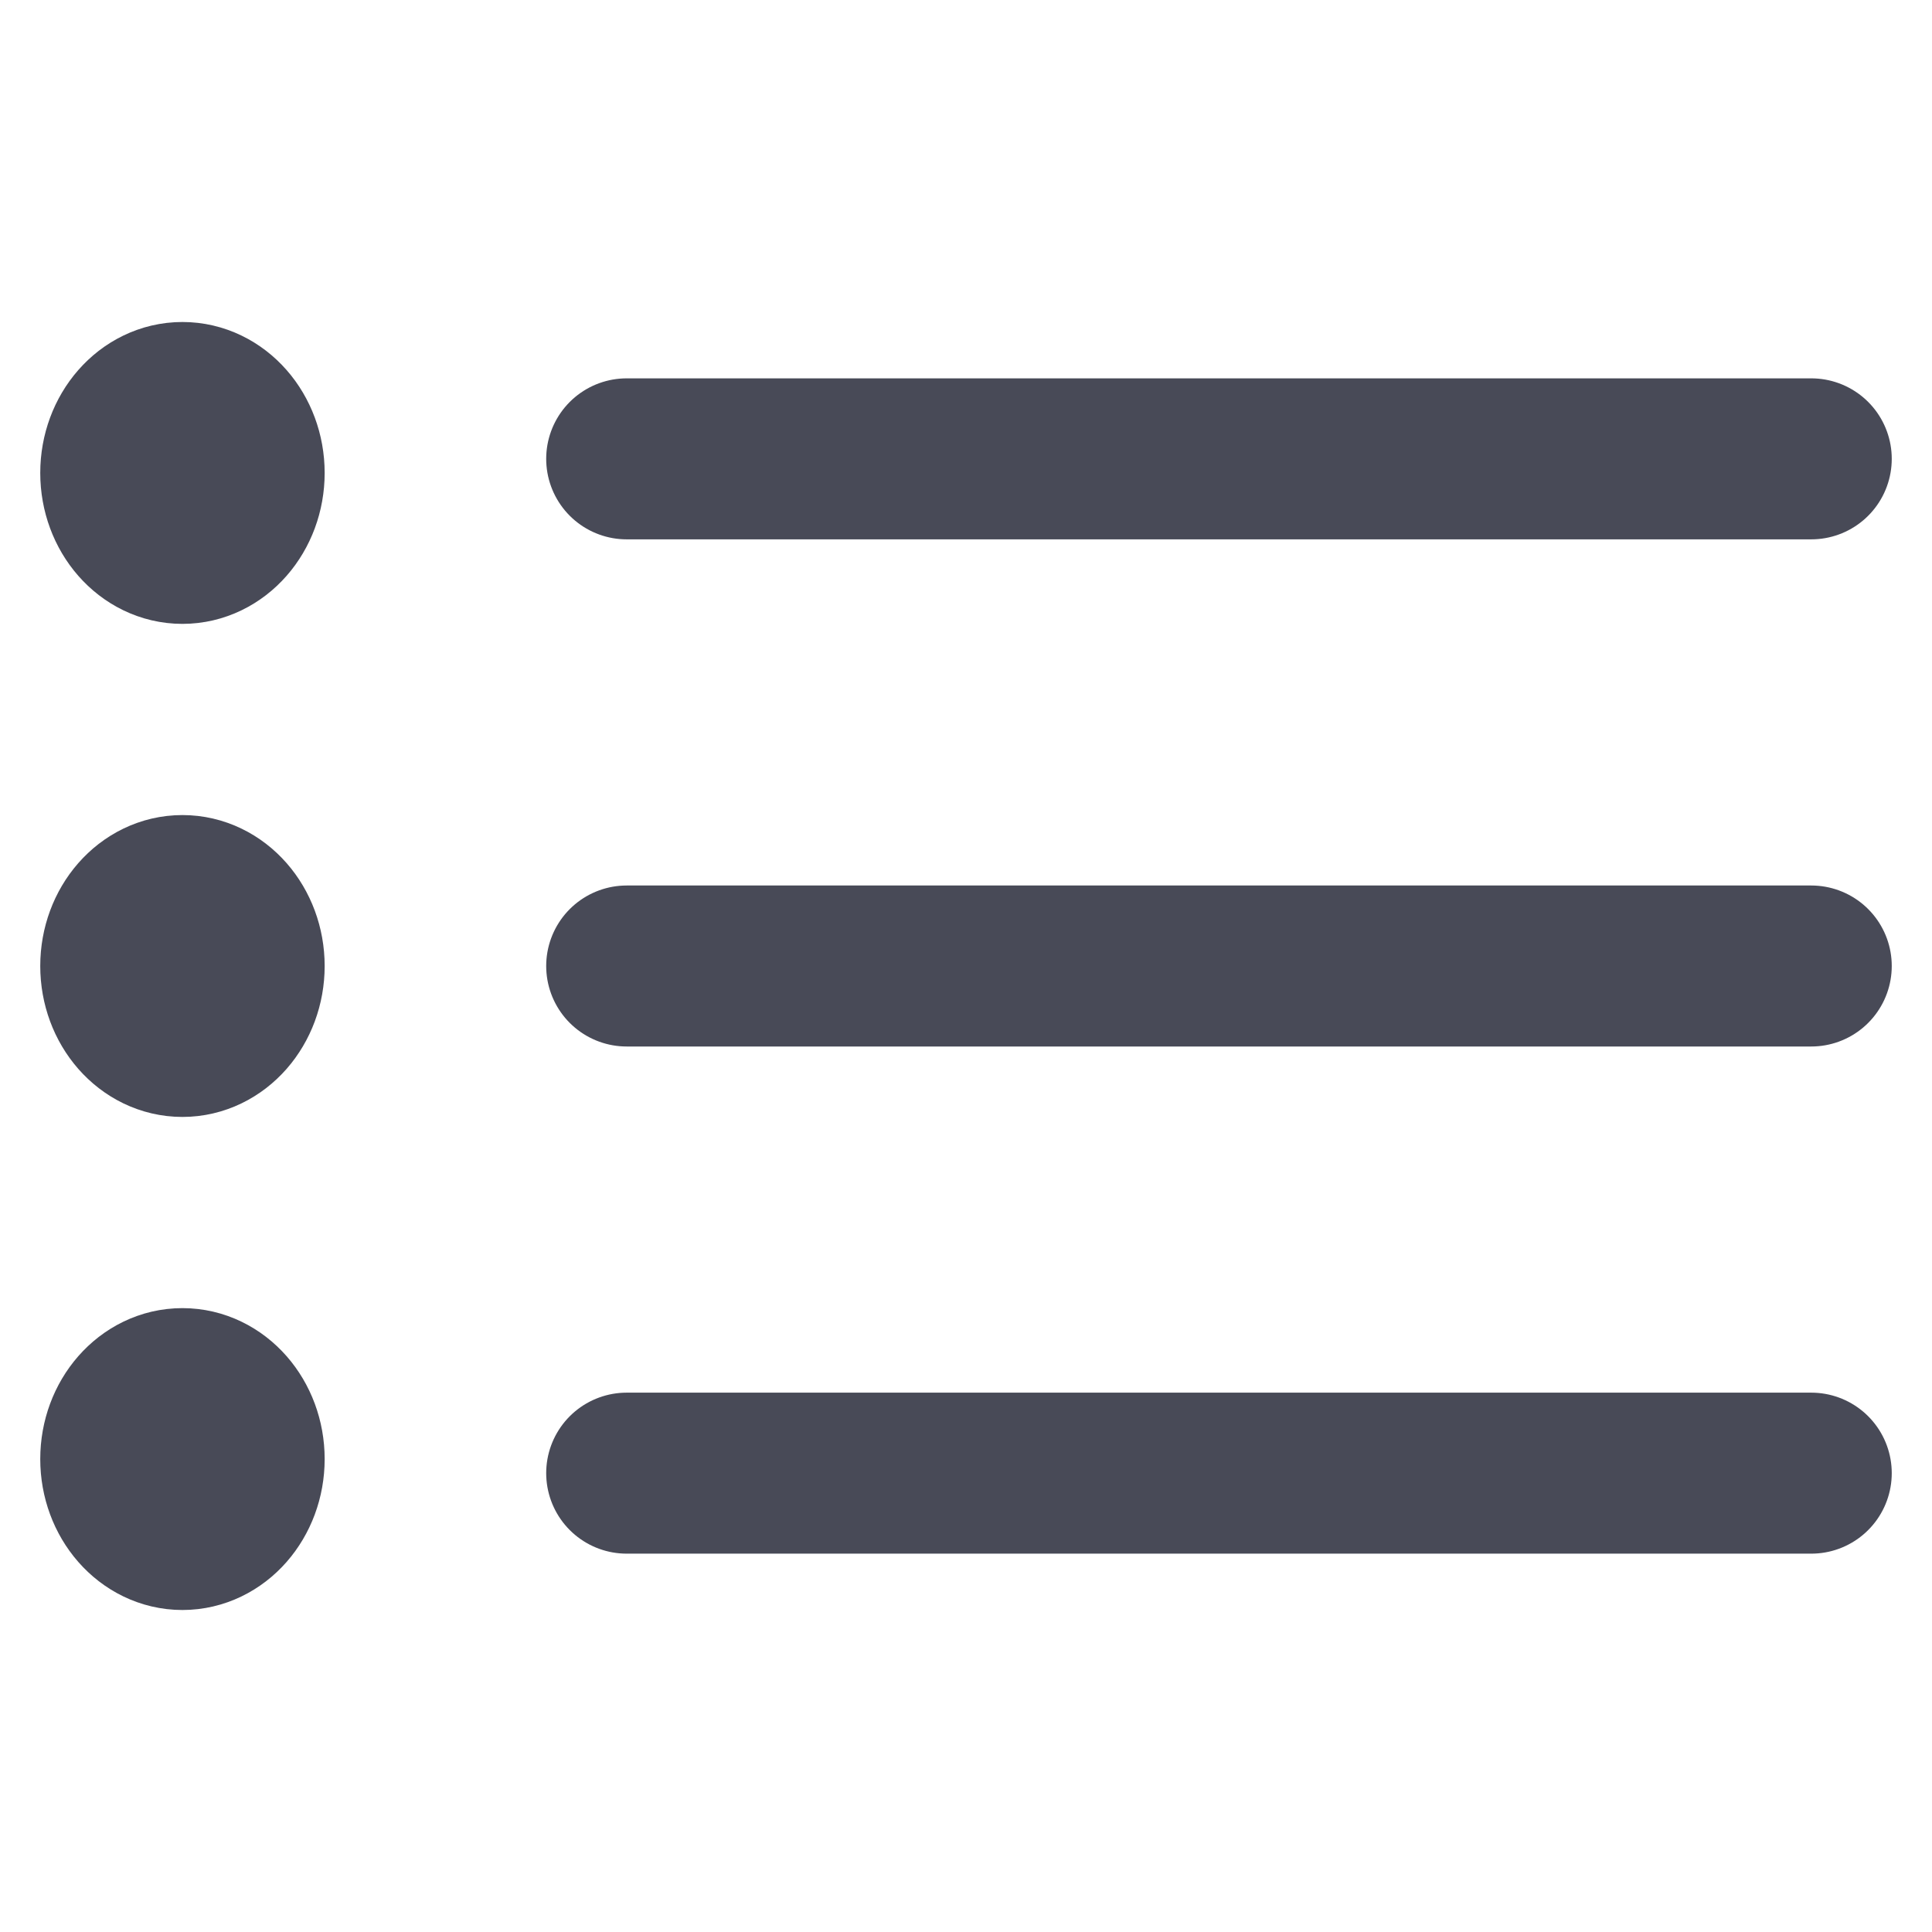
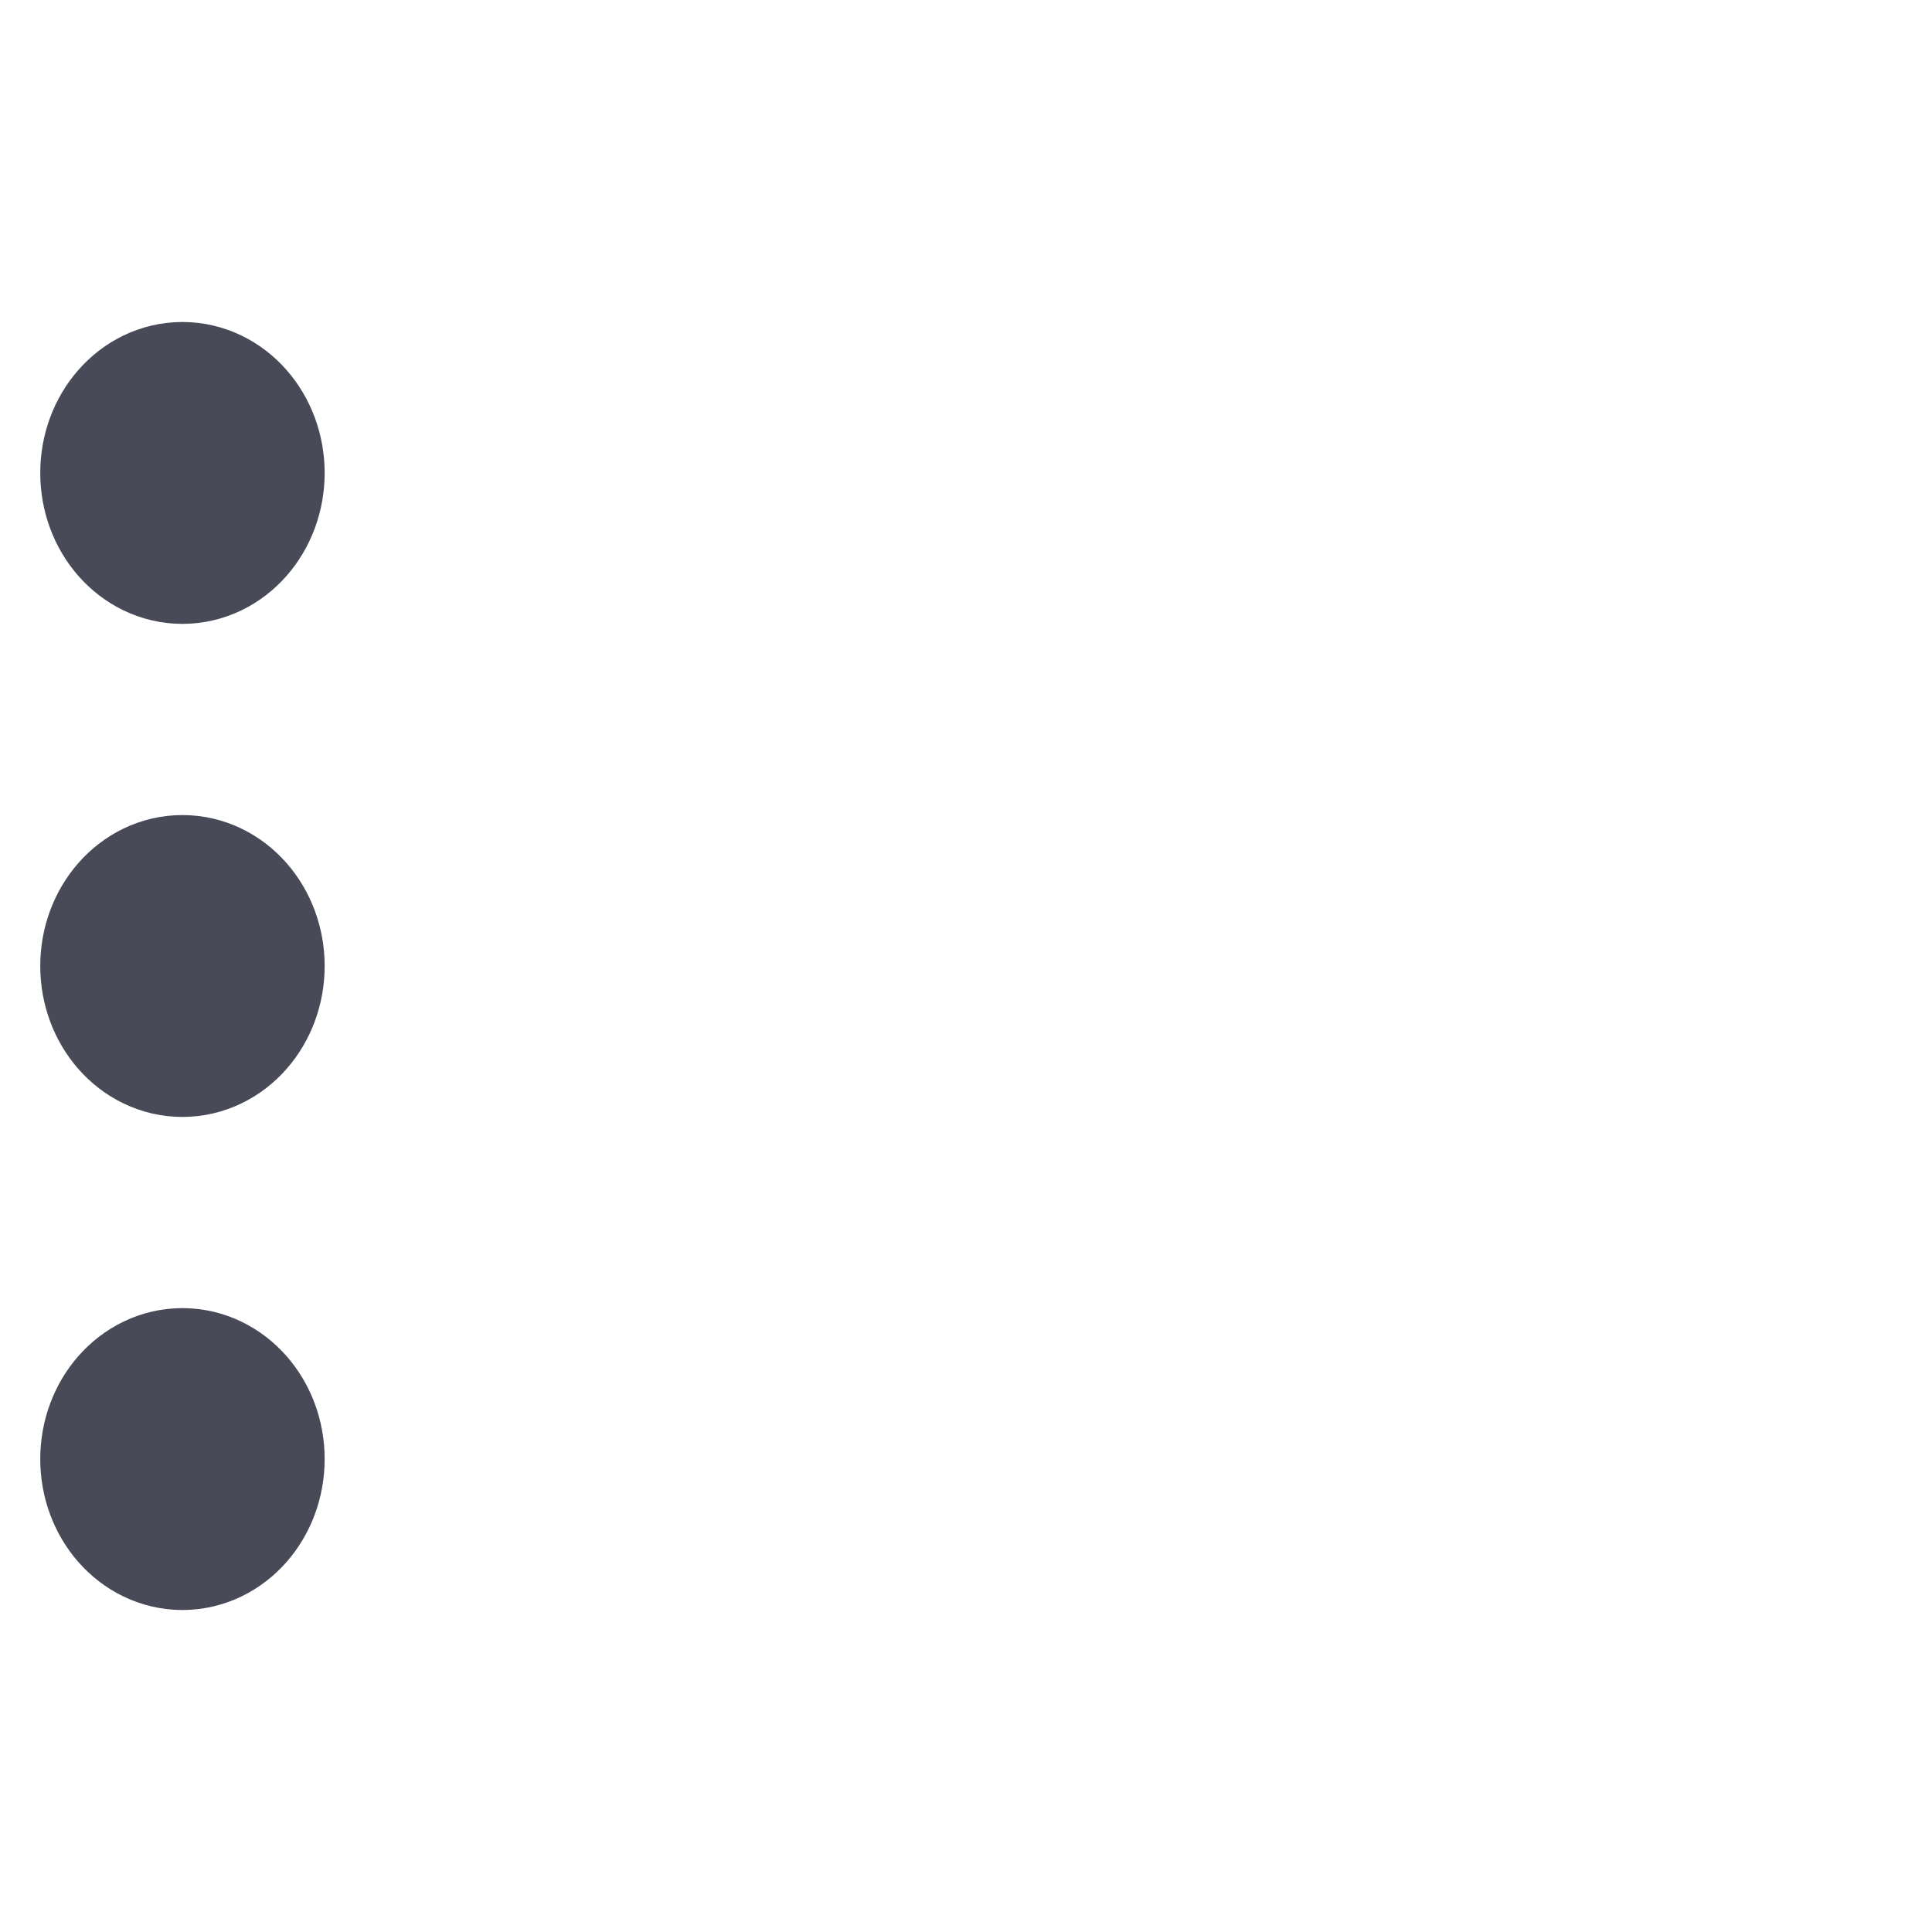
<svg xmlns="http://www.w3.org/2000/svg" width="24" height="24" viewBox="0 0 24 24" fill="none">
-   <path d="M7.785 5.7H22.5M7.785 12H22.5M7.785 18.3H22.5" stroke="#484A57" stroke-width="2" stroke-linecap="round" stroke-linejoin="round" />
  <path d="M2.266 5.875L2.266 5.884M2.266 12L2.266 12.009M2.266 18.125L2.266 18.134M2.266 6.75C1.843 6.75 1.5 6.358 1.5 5.875C1.5 5.392 1.843 5 2.266 5C2.69 5 3.033 5.392 3.033 5.875C3.033 6.358 2.69 6.75 2.266 6.75ZM2.266 12.875C1.843 12.875 1.5 12.483 1.5 12C1.5 11.517 1.843 11.125 2.266 11.125C2.69 11.125 3.033 11.517 3.033 12C3.033 12.483 2.69 12.875 2.266 12.875ZM2.266 19C1.843 19 1.5 18.608 1.5 18.125C1.5 17.642 1.843 17.25 2.266 17.25C2.69 17.25 3.033 17.642 3.033 18.125C3.033 18.608 2.69 19 2.266 19Z" stroke="#484A57" stroke-width="2" stroke-linecap="round" stroke-linejoin="round" />
</svg>